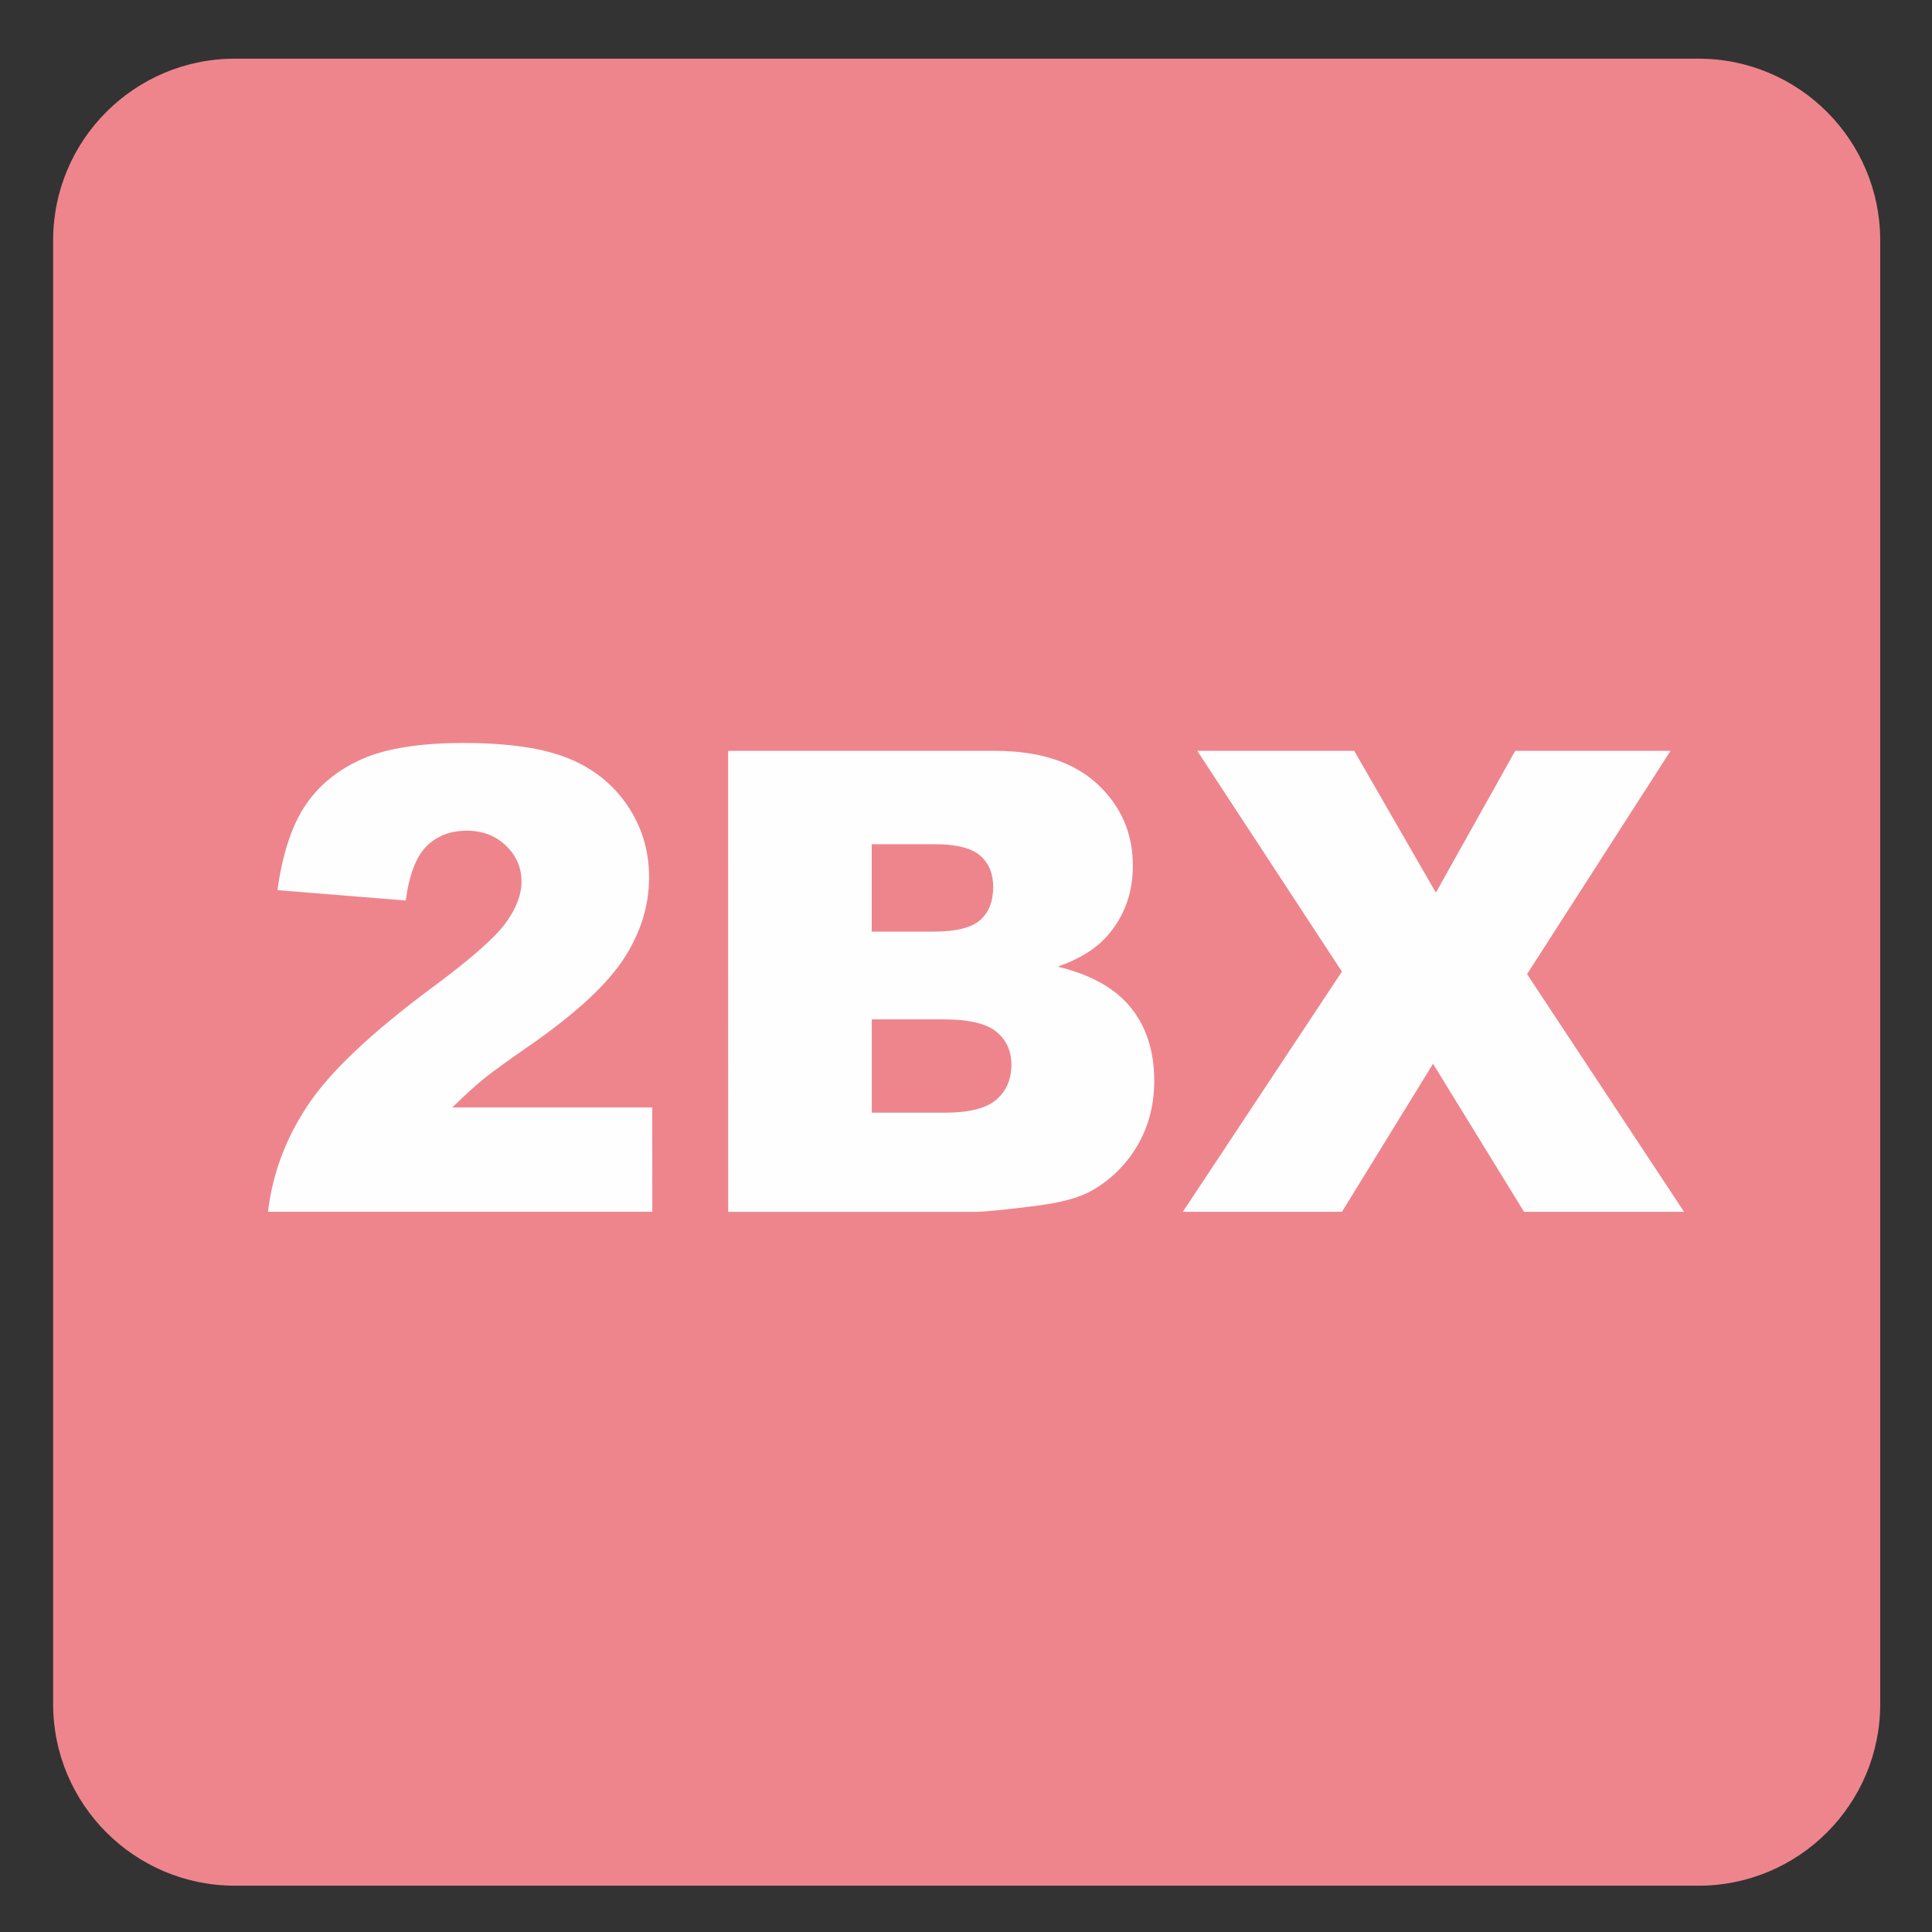
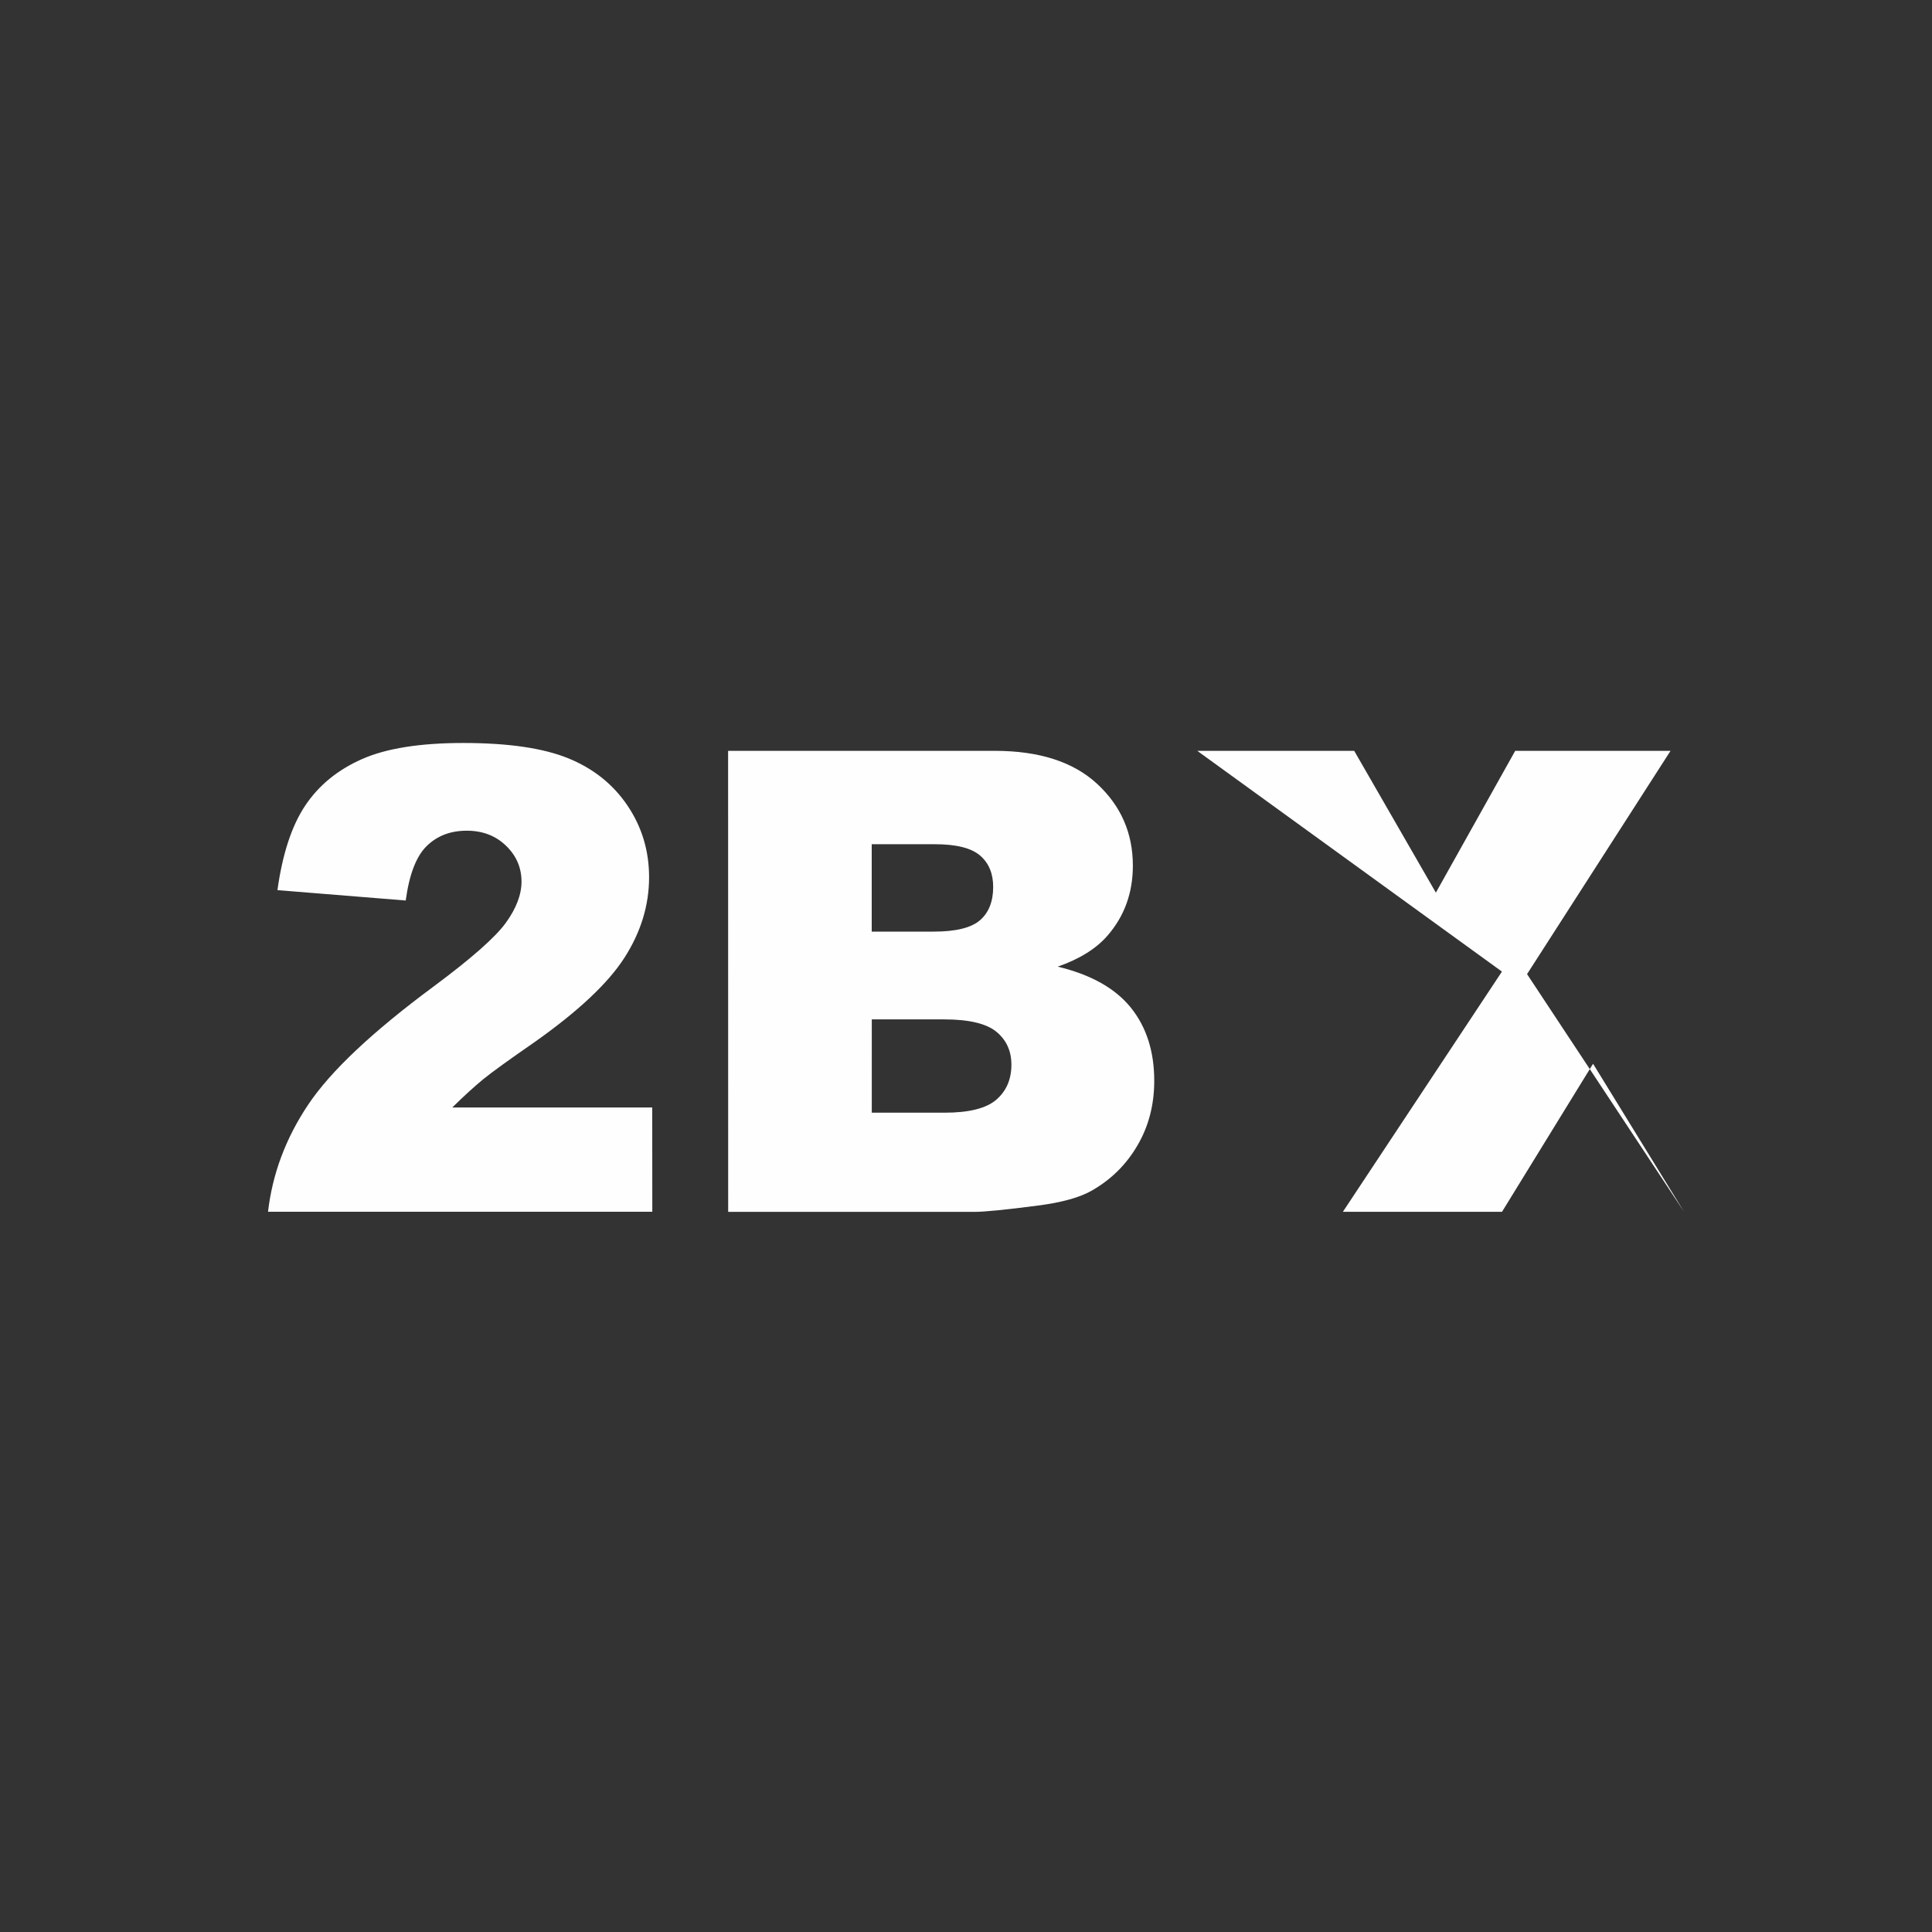
<svg xmlns="http://www.w3.org/2000/svg" version="1.1" id="Layer_1" x="0px" y="0px" viewBox="0 0 30 30" style="enable-background:new 0 0 30 30;" xml:space="preserve">
  <rect x="0" y="0" width="30" height="30" fill="#333333" stroke="none" />
  <g id="_x31_0080000037_x5F_2BX.svg">
    <g>
-       <path style="fill:#EE858D;" d="M26.374,0.911H3.647c-1.557,0-2.822,1.263-2.822,2.821V26.46c0,1.556,1.265,2.821,2.822,2.821    h22.728c1.557,0,2.821-1.265,2.821-2.821V3.732C29.195,2.174,27.931,0.911,26.374,0.911" />
-     </g>
+       </g>
    <g>
      <path style="fill:#FFFEFE;" d="M10.129,18.816H4.162c0.068-0.589,0.276-1.144,0.623-1.662c0.347-0.52,0.997-1.132,1.951-1.838    c0.583-0.433,0.956-0.762,1.118-0.986c0.162-0.224,0.244-0.438,0.244-0.64c0-0.218-0.081-0.404-0.242-0.559    s-0.364-0.232-0.608-0.232c-0.254,0-0.461,0.08-0.623,0.239s-0.27,0.441-0.325,0.845l-1.992-0.161    c0.078-0.56,0.221-0.997,0.43-1.311s0.502-0.555,0.881-0.723s0.904-0.251,1.575-0.251c0.7,0,1.244,0.08,1.633,0.239    s0.695,0.404,0.918,0.735s0.334,0.701,0.334,1.111c0,0.436-0.128,0.853-0.383,1.25s-0.72,0.833-1.394,1.309    c-0.4,0.277-0.668,0.47-0.803,0.581c-0.135,0.111-0.294,0.256-0.476,0.435h3.105L10.129,18.816L10.129,18.816z" />
      <path style="fill:#FFFEFE;" d="M11.306,11.659h4.141c0.69,0,1.22,0.171,1.59,0.513c0.369,0.342,0.554,0.765,0.554,1.27    c0,0.423-0.132,0.786-0.396,1.089c-0.176,0.202-0.433,0.361-0.771,0.479c0.515,0.124,0.893,0.336,1.136,0.637    c0.242,0.301,0.363,0.68,0.363,1.135c0,0.371-0.086,0.705-0.259,1.001c-0.172,0.297-0.408,0.531-0.708,0.703    c-0.186,0.107-0.465,0.186-0.84,0.234c-0.498,0.065-0.829,0.098-0.991,0.098h-3.818L11.306,11.659L11.306,11.659z M13.537,14.466    h0.962c0.345,0,0.585-0.06,0.72-0.178s0.203-0.291,0.203-0.515c0-0.208-0.067-0.371-0.203-0.488s-0.37-0.176-0.706-0.176h-0.977    v1.357H13.537z M13.537,17.278h1.128c0.381,0,0.649-0.067,0.806-0.202c0.156-0.136,0.234-0.316,0.234-0.544    c0-0.211-0.077-0.382-0.232-0.51s-0.426-0.193-0.813-0.193h-1.123V17.278z" />
-       <path style="fill:#FFFEFE;" d="M18.591,11.659h2.437l1.268,2.202l1.232-2.202h2.412l-2.228,3.467l2.438,3.691h-2.485l-1.413-2.299    l-1.414,2.299h-2.471l2.47-3.73L18.591,11.659z" />
+       <path style="fill:#FFFEFE;" d="M18.591,11.659h2.437l1.268,2.202l1.232-2.202h2.412l-2.228,3.467l2.438,3.691l-1.413-2.299    l-1.414,2.299h-2.471l2.47-3.73L18.591,11.659z" />
    </g>
  </g>
  <g id="Layer_1_00000033333993853911547300000010413326192441422514_">
</g>
</svg>